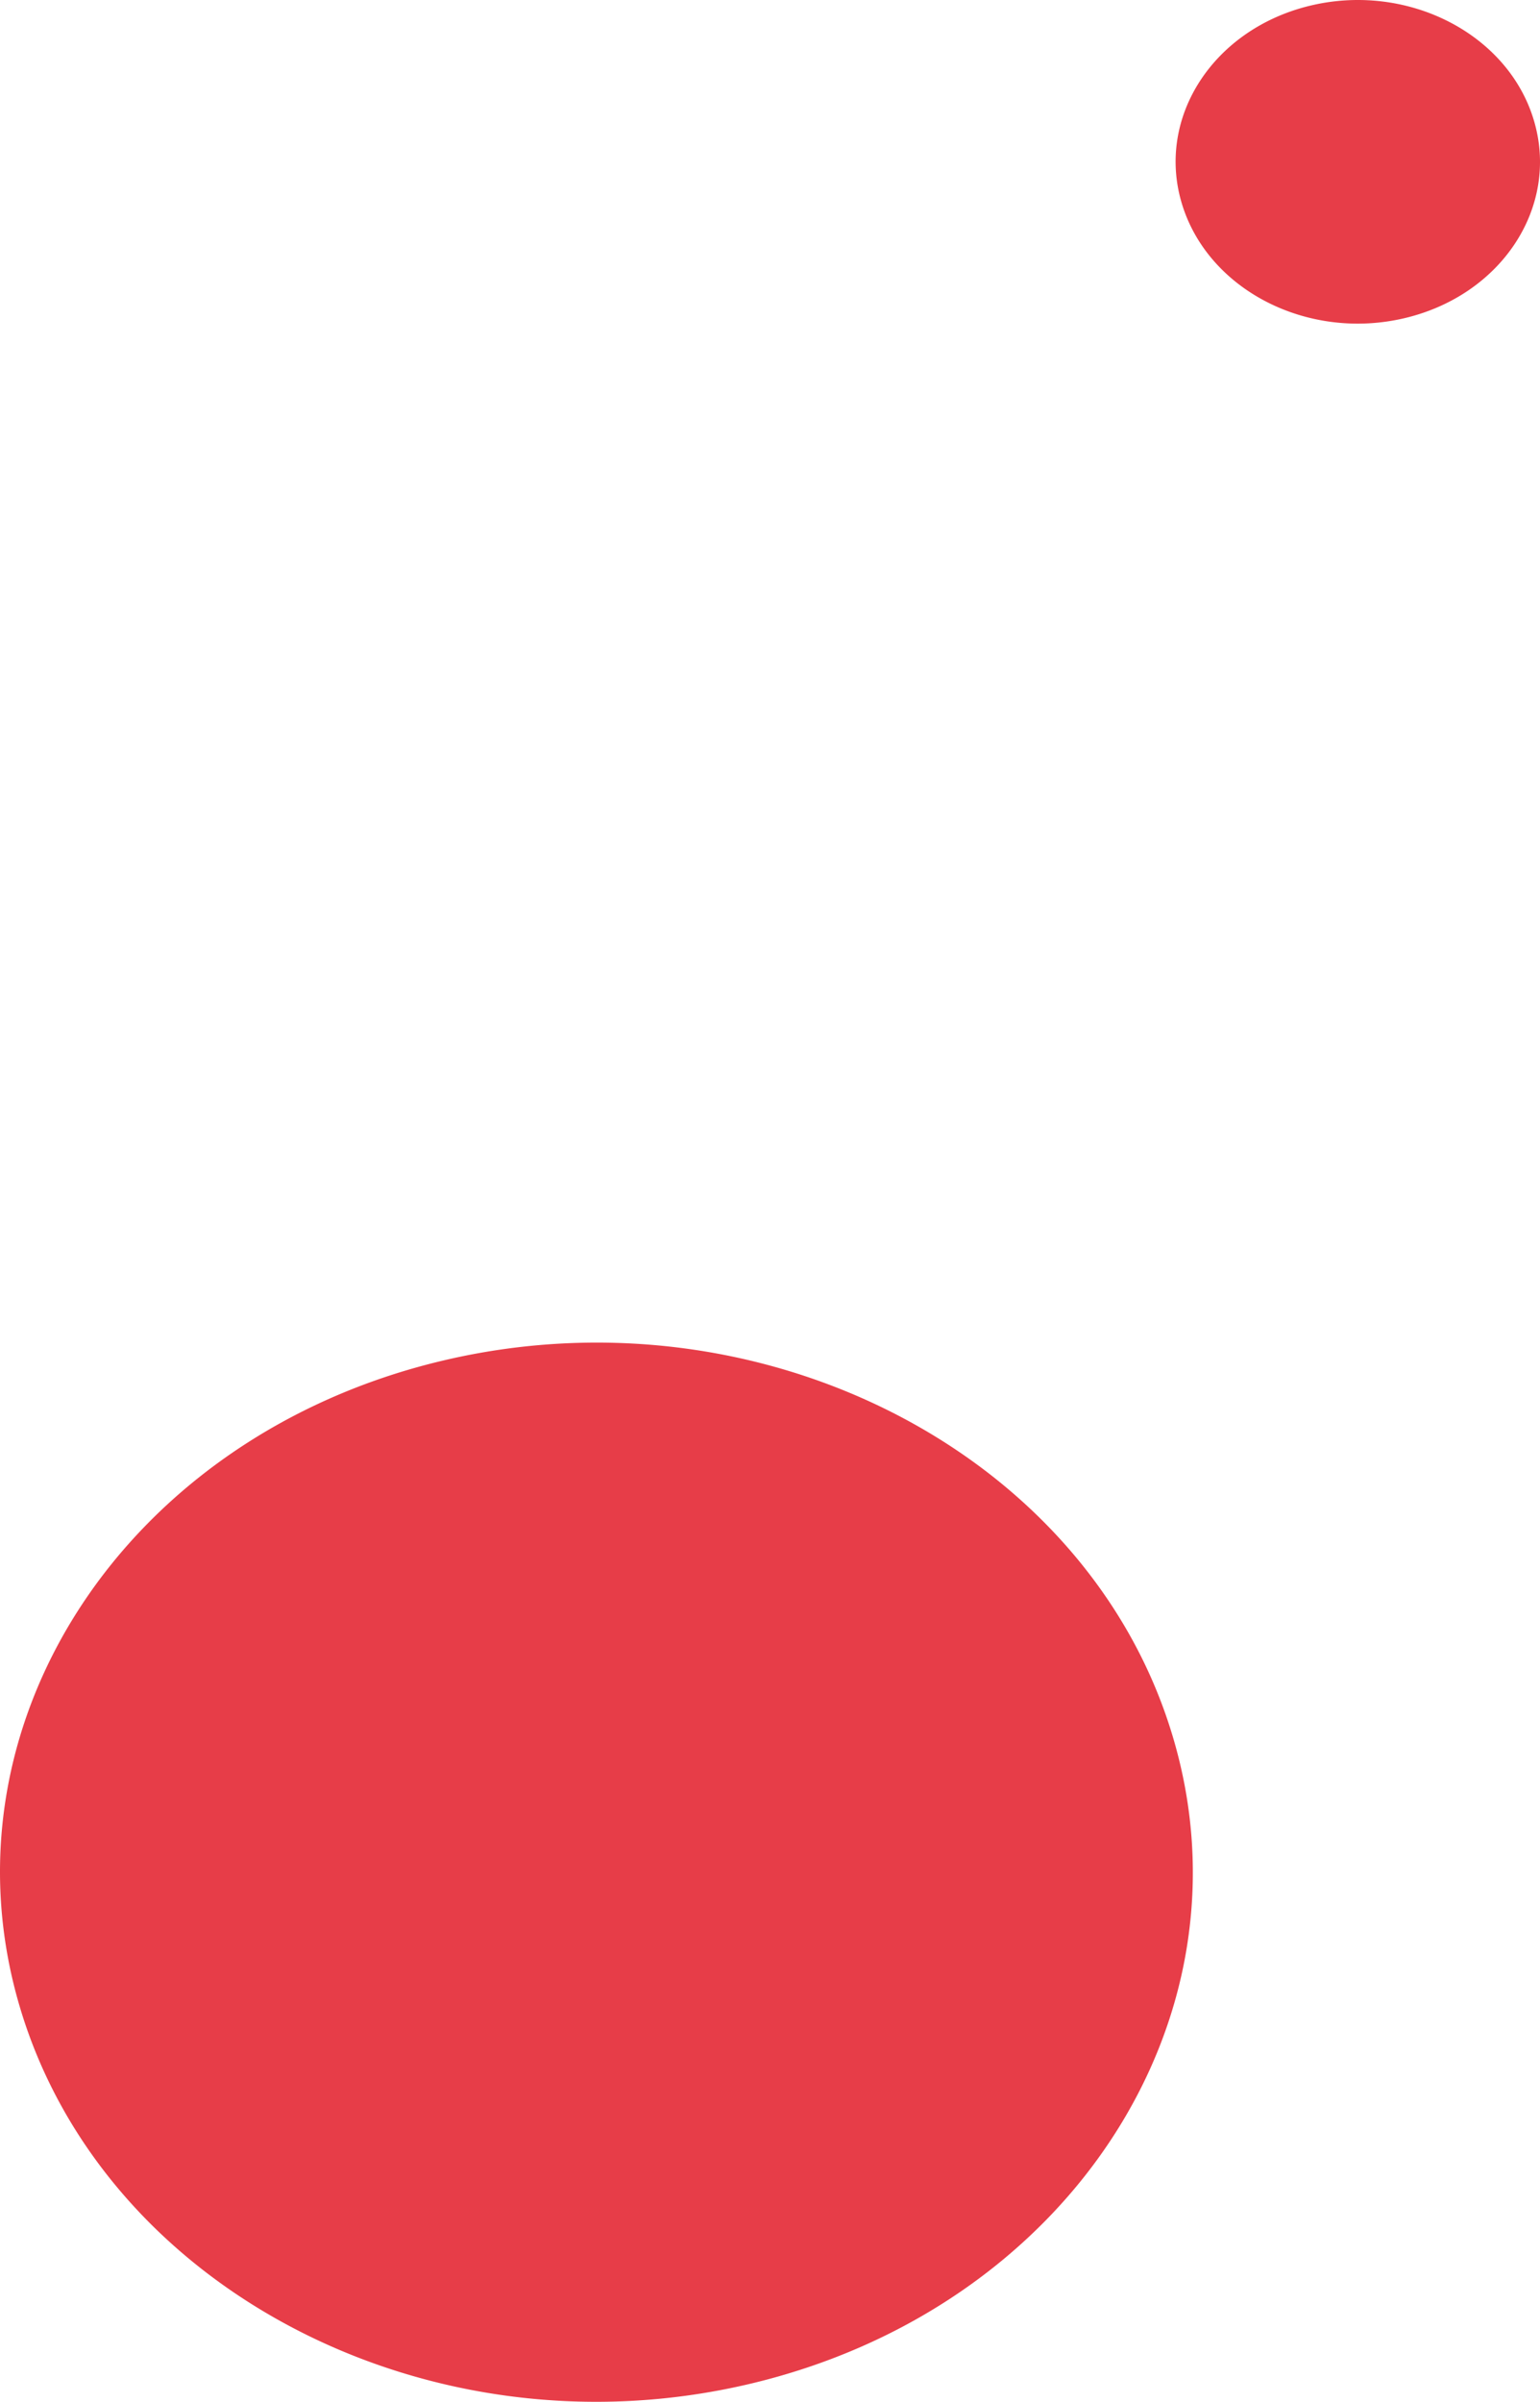
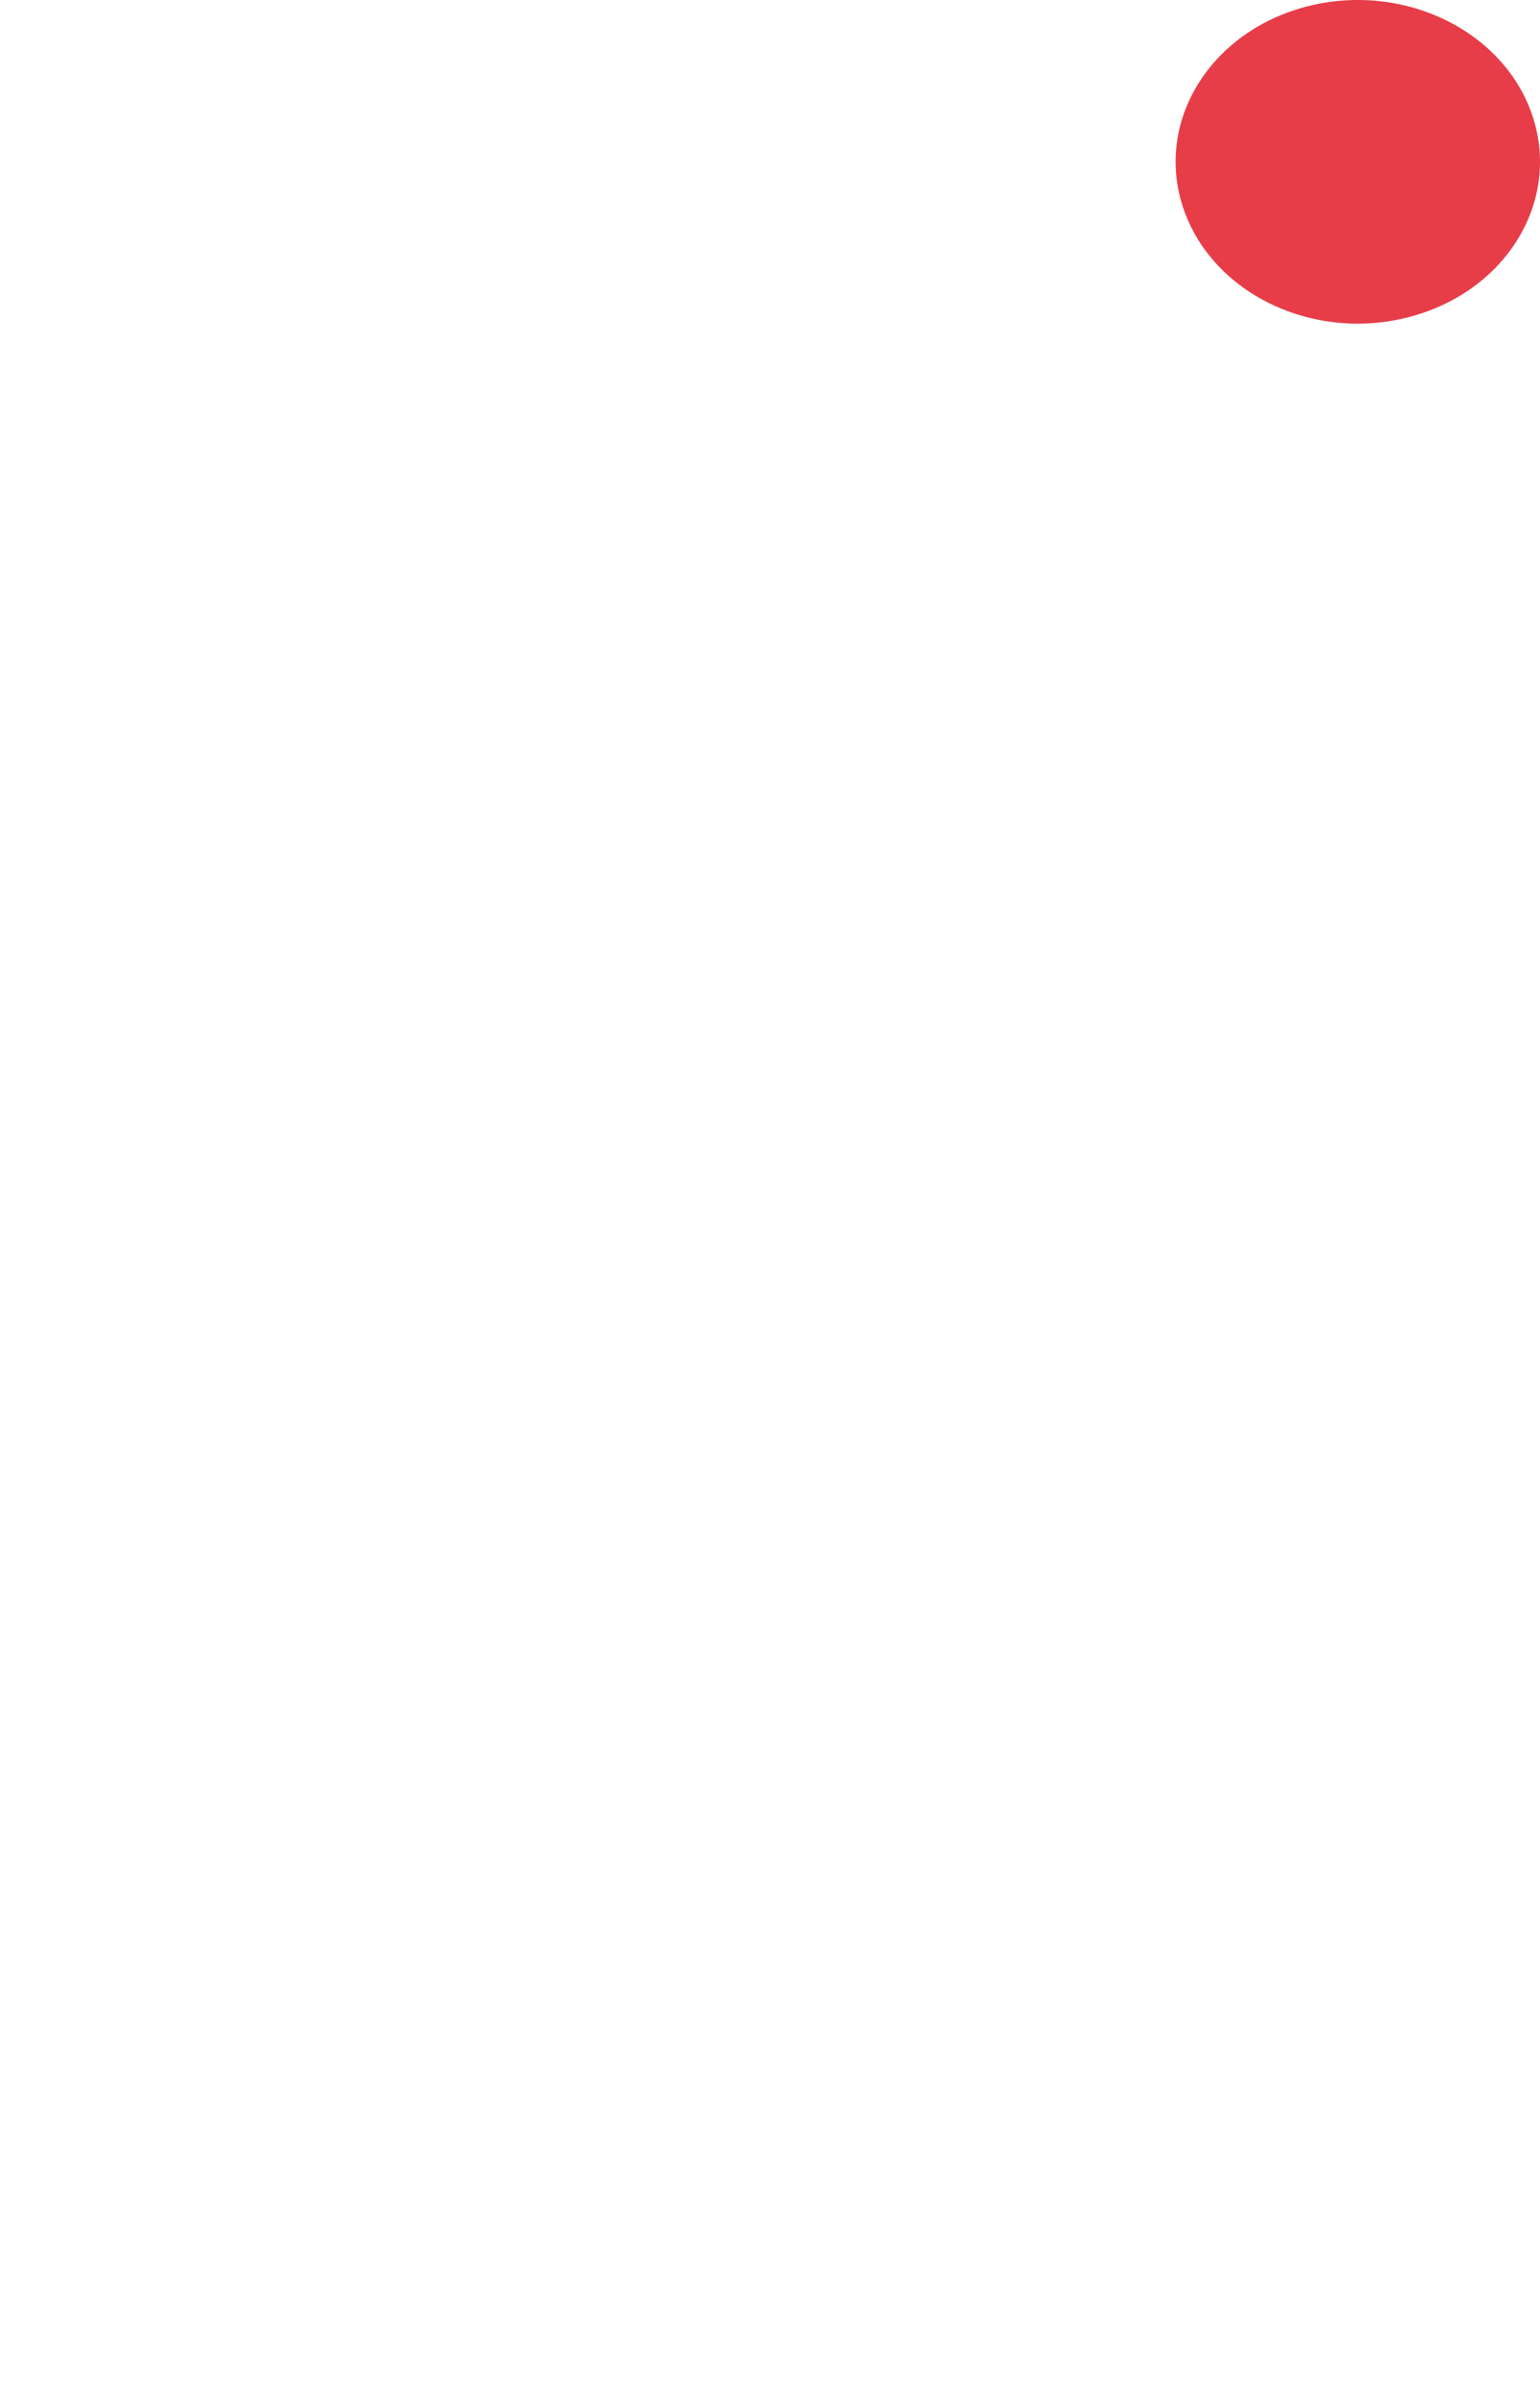
<svg xmlns="http://www.w3.org/2000/svg" width="82.998" height="129.4" viewBox="0 0 82.998 129.4">
  <g id="Group_217" data-name="Group 217" transform="translate(-0.792 9.082)">
-     <path id="Path_295" data-name="Path 295" d="M24.71-3.472C7.556.561-2.673,16.174,1.871,31.4S24.007,55.712,41.163,51.679,68.546,32.031,64,16.8C60.19,4.017,47.184-4.43,32.958-4.43a36.011,36.011,0,0,0-8.244.957Z" transform="translate(0 67.682)" fill="#e73d48" />
    <path id="Path_296" data-name="Path 296" d="M11.877-8.79C6.633-7.558,3.509-2.785,4.9,1.868s6.76,7.426,12,6.193,8.367-6,6.979-10.655C22.716-6.5,18.74-9.082,14.394-9.082a11.018,11.018,0,0,0-2.517.292Z" transform="translate(59.582)" fill="#e73d48" />
  </g>
</svg>